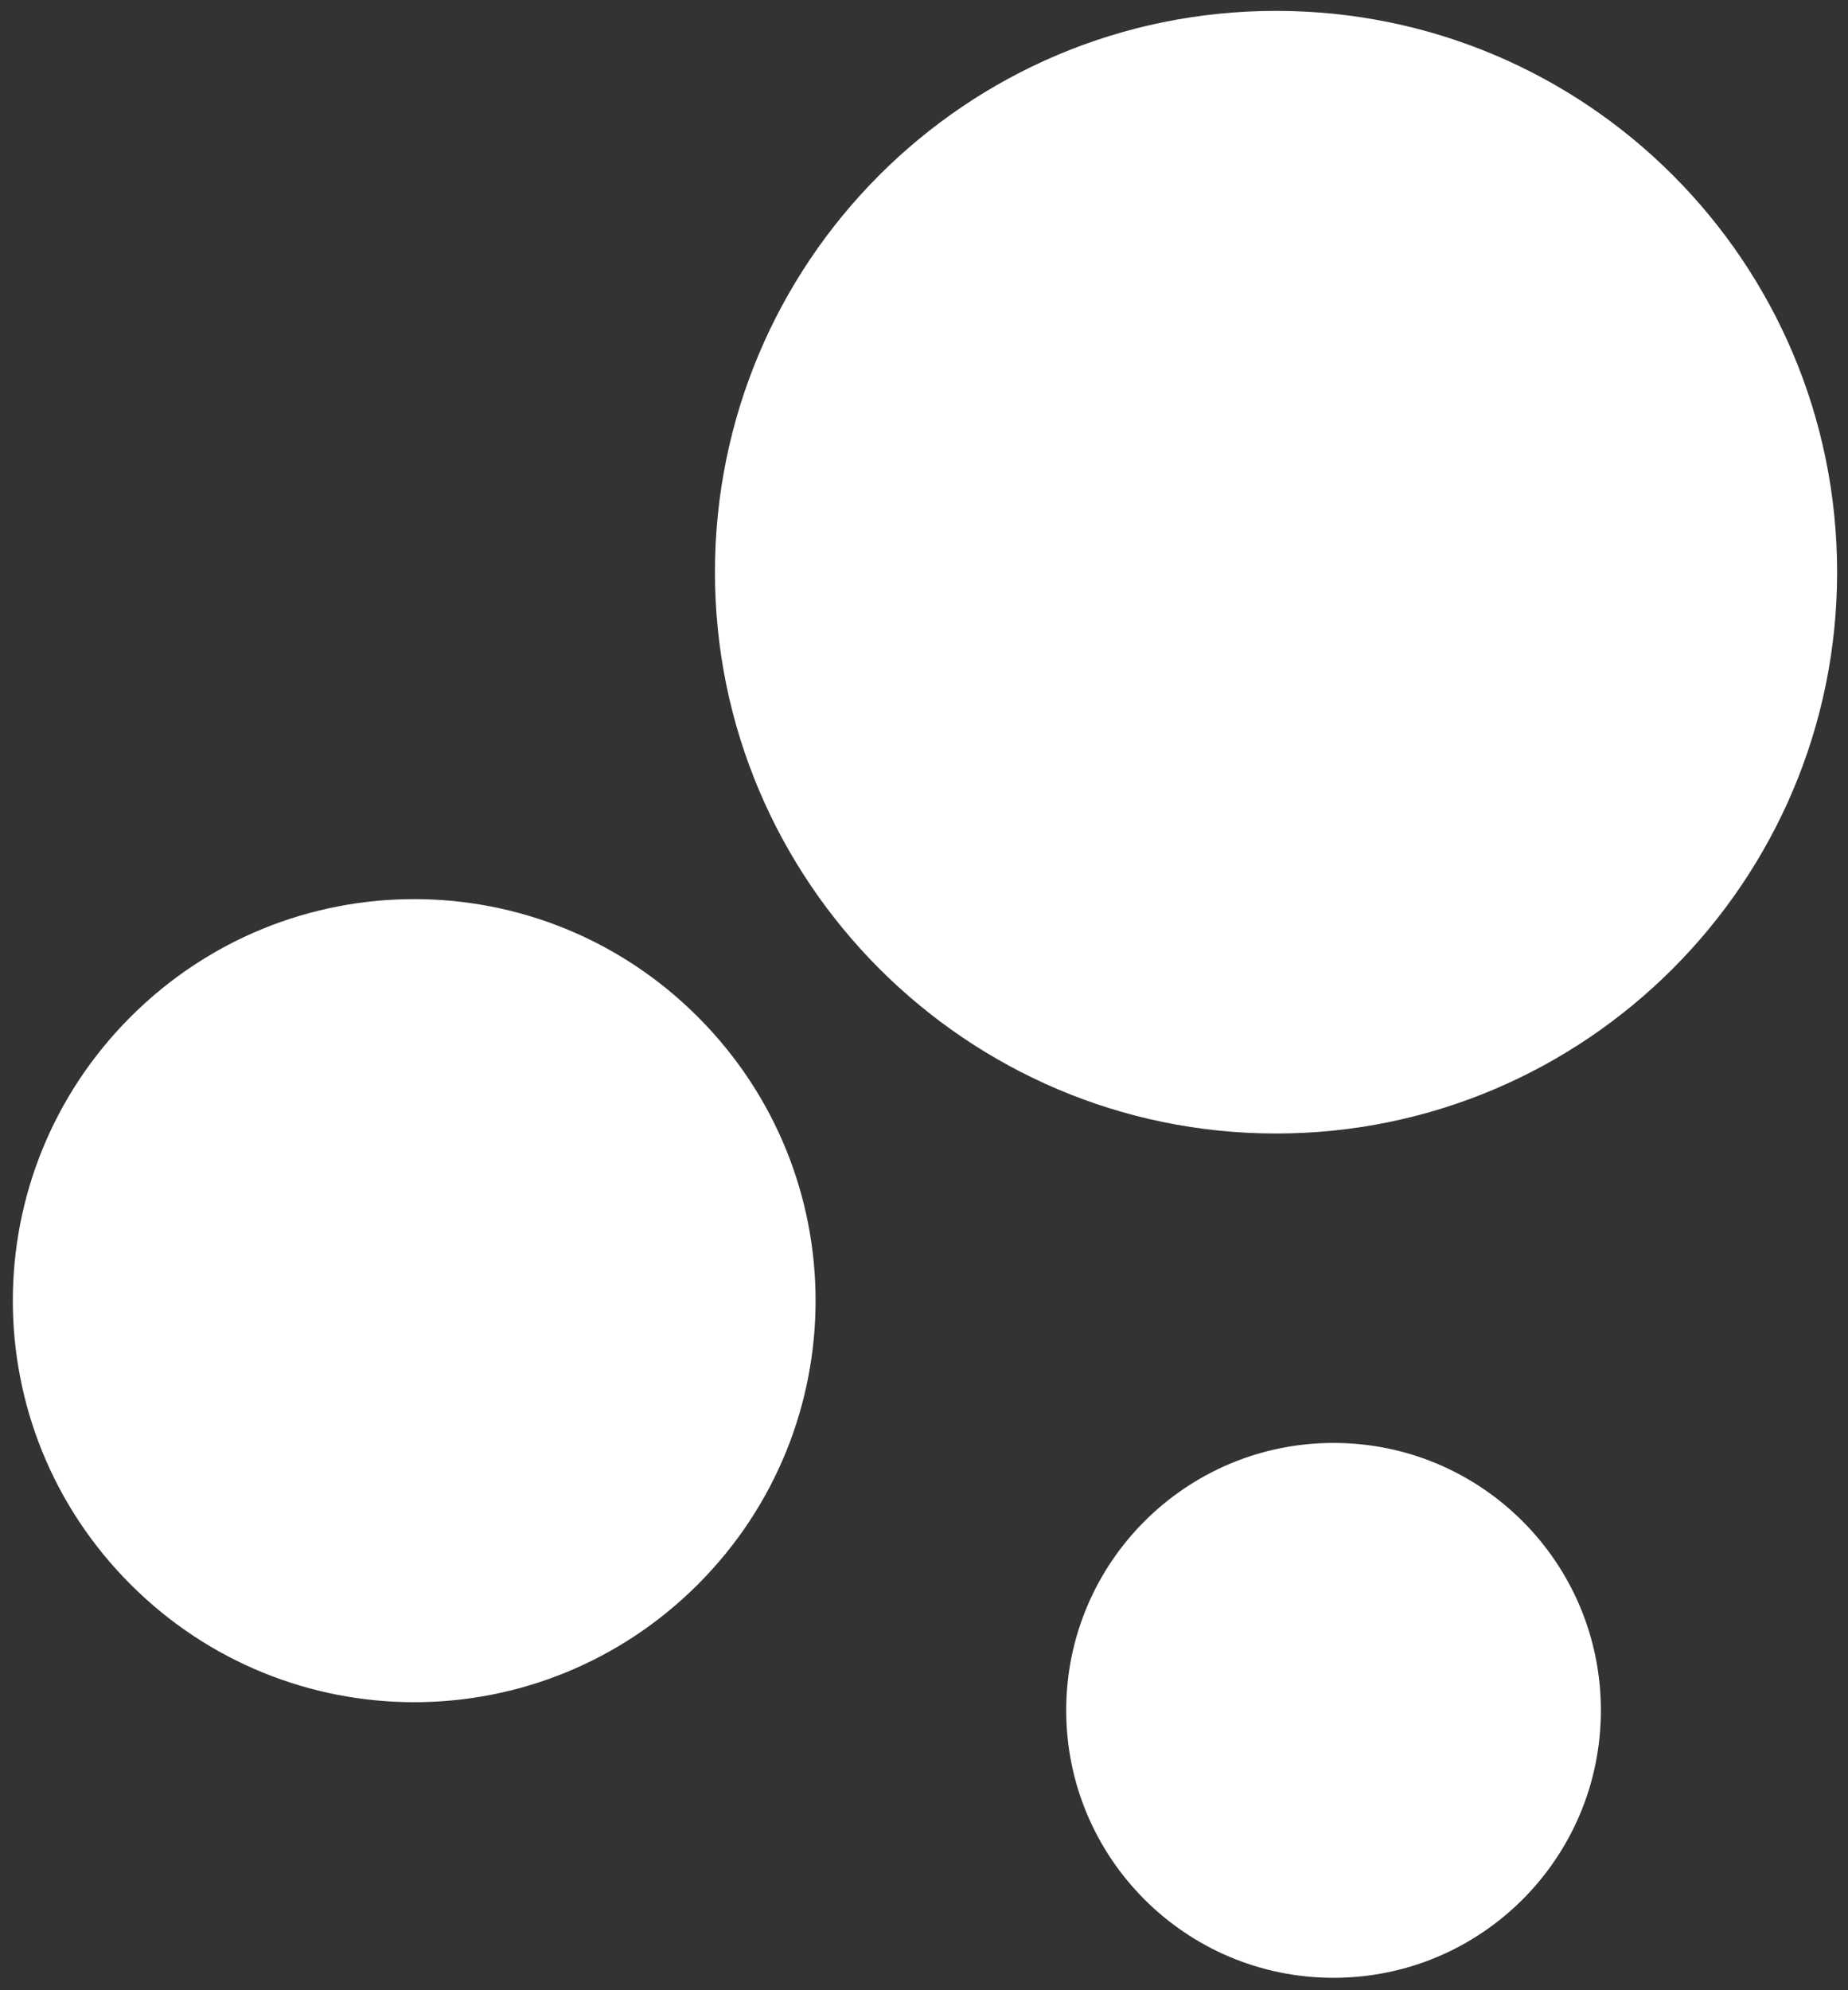
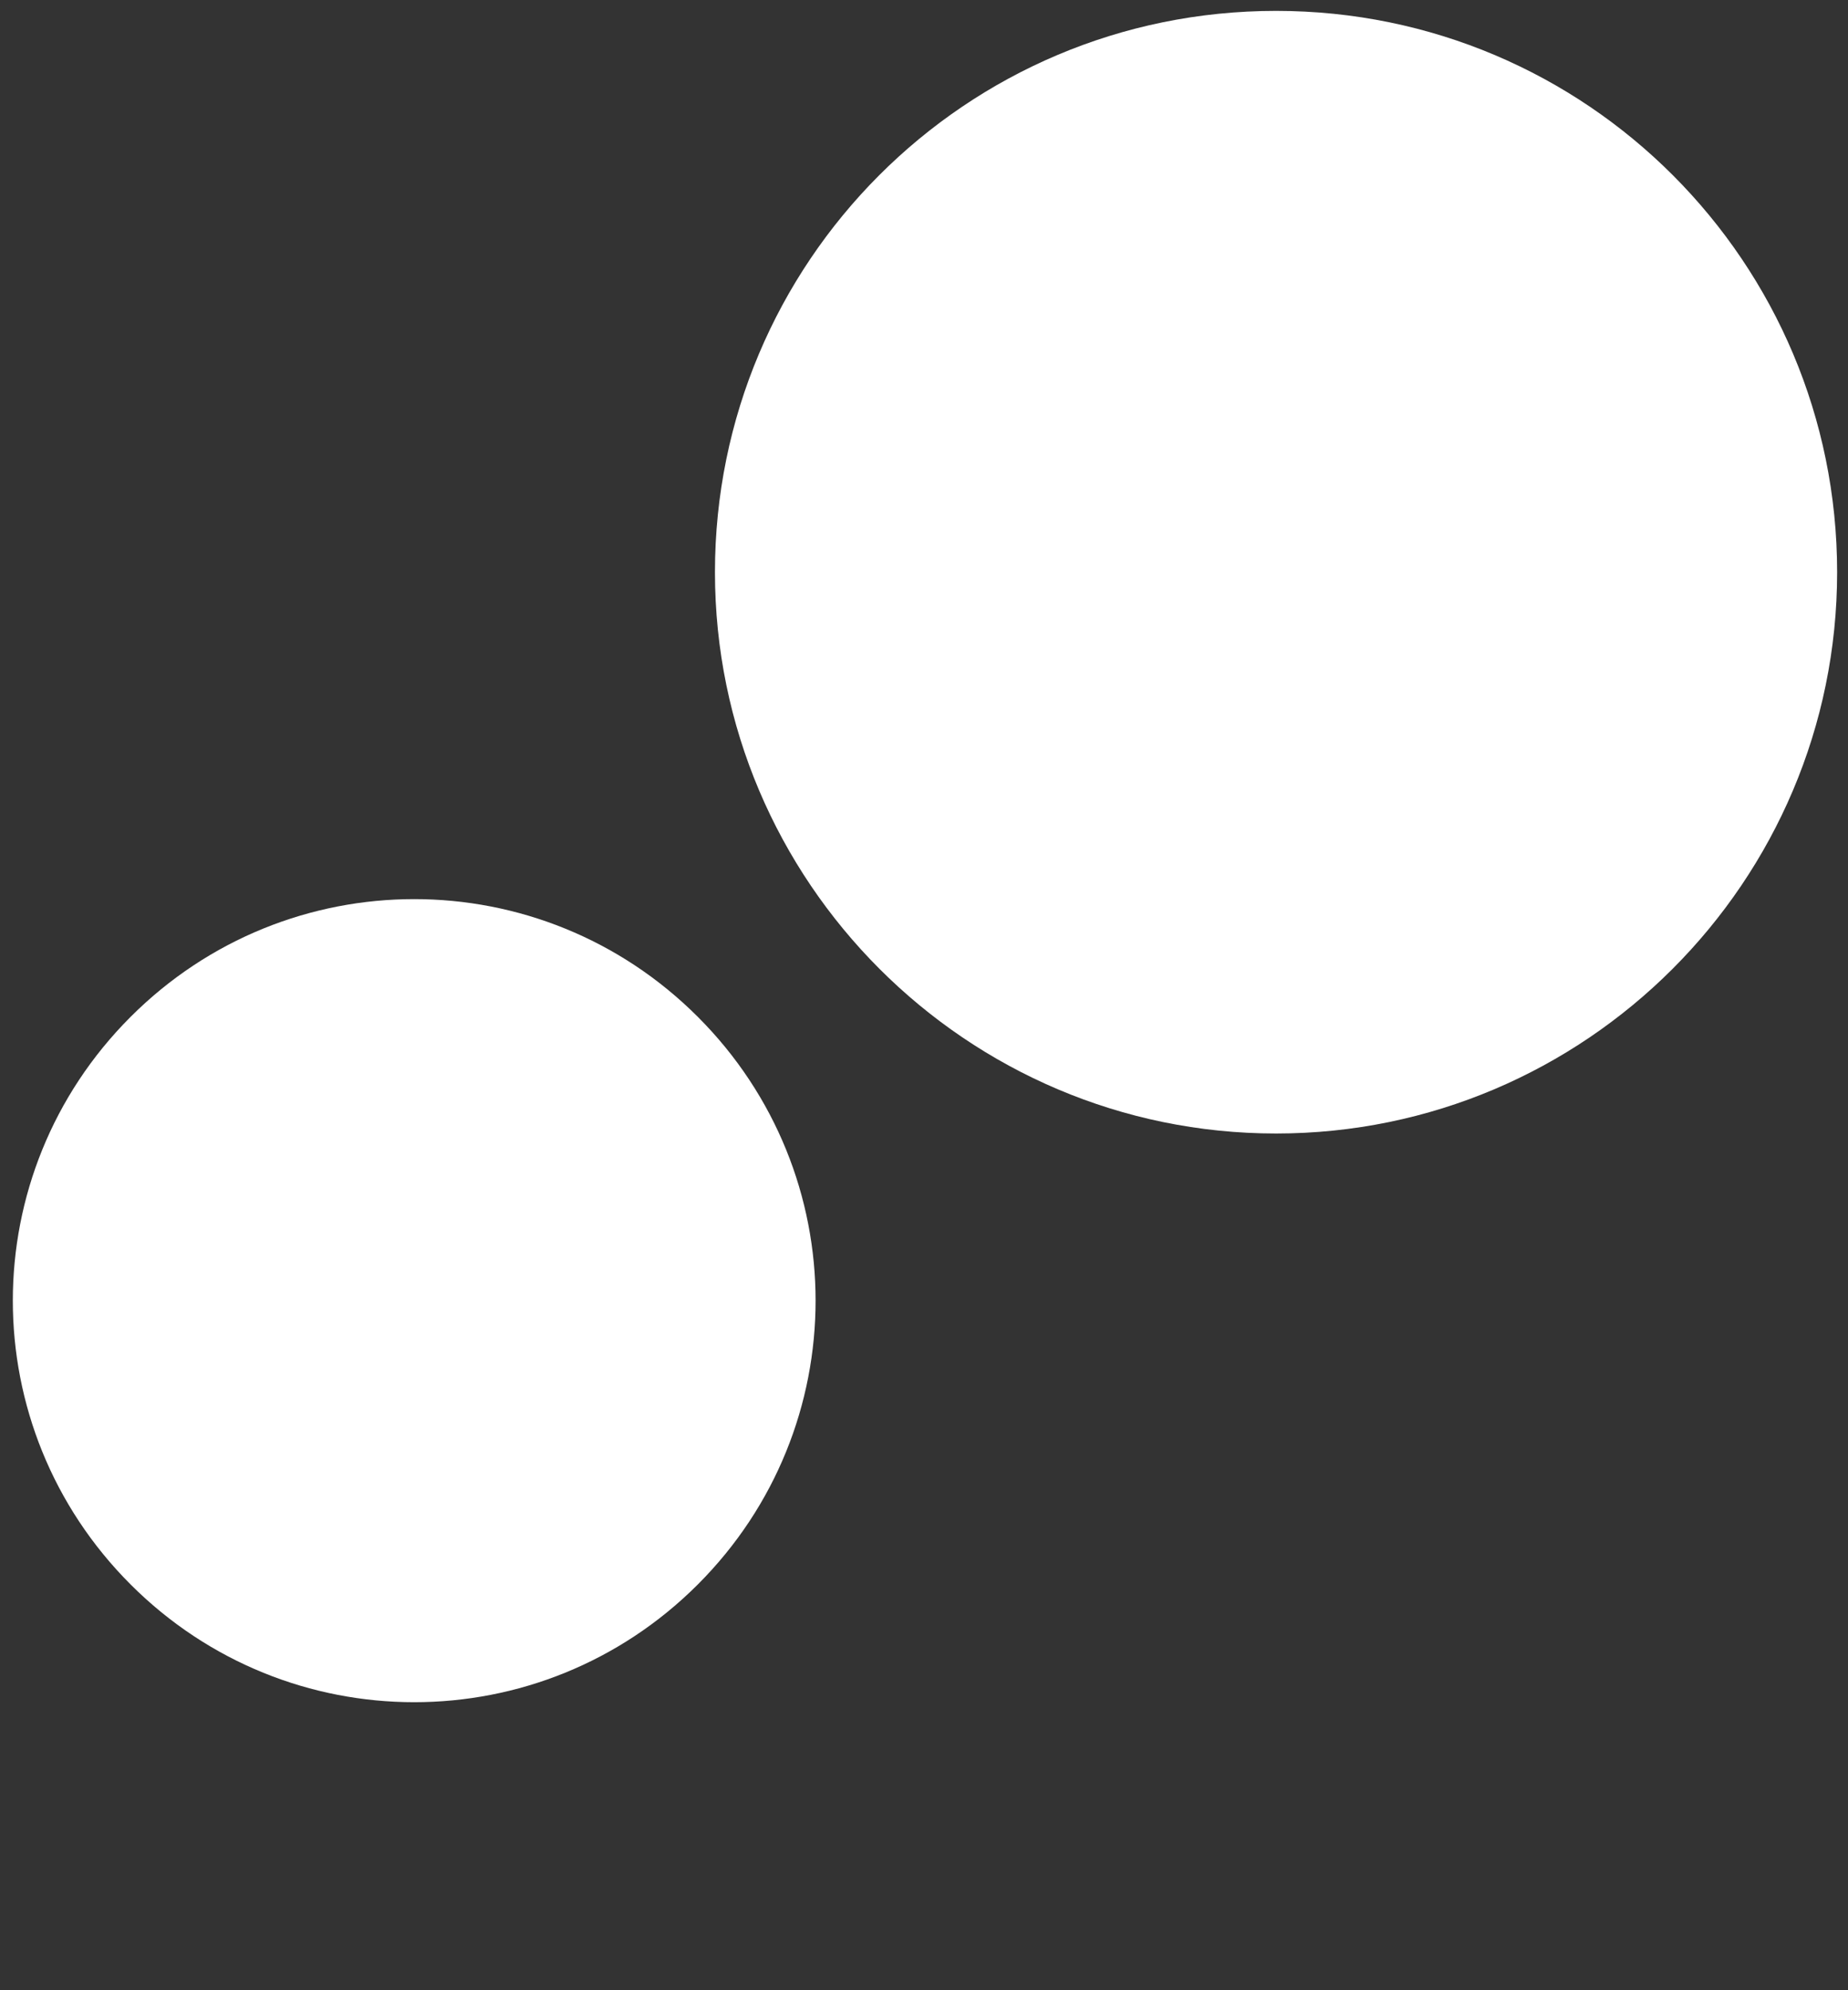
<svg xmlns="http://www.w3.org/2000/svg" version="1.1" id="图层_1" x="0px" y="0px" viewBox="0 0 118.9 128" style="enable-background:new 0 0 118.9 128;" xml:space="preserve">
  <rect x="0" y="0" width="118.9" height="128" fill="#333333" stroke="none" />
  <style type="text/css">
	.st0{fill:#FFFFFF;}
</style>
  <path class="st0" d="M46,36.8c0,19.9,16.2,36.1,36.1,36.1s36.1-16.2,36.1-36.1c0-19.9-16.1-36.1-36.1-36.1C62.1,0.7,46,16.9,46,36.8  C46,36.8,46,36.8,46,36.8z" />
  <path class="st0" d="M8.4,101.9c10.1,10.1,26.4,10.1,36.5,0s10.1-26.4,0-36.5c0,0,0,0,0,0c-10.1-10.1-26.4-10.1-36.5,0  S-1.7,91.8,8.4,101.9C8.3,101.9,8.4,101.9,8.4,101.9z" />
-   <path class="st0" d="M68.6,110c0,9.5,7.7,17.2,17.2,17.2s17.2-7.7,17.2-17.2s-7.7-17.2-17.2-17.2S68.6,100.5,68.6,110z" />
</svg>